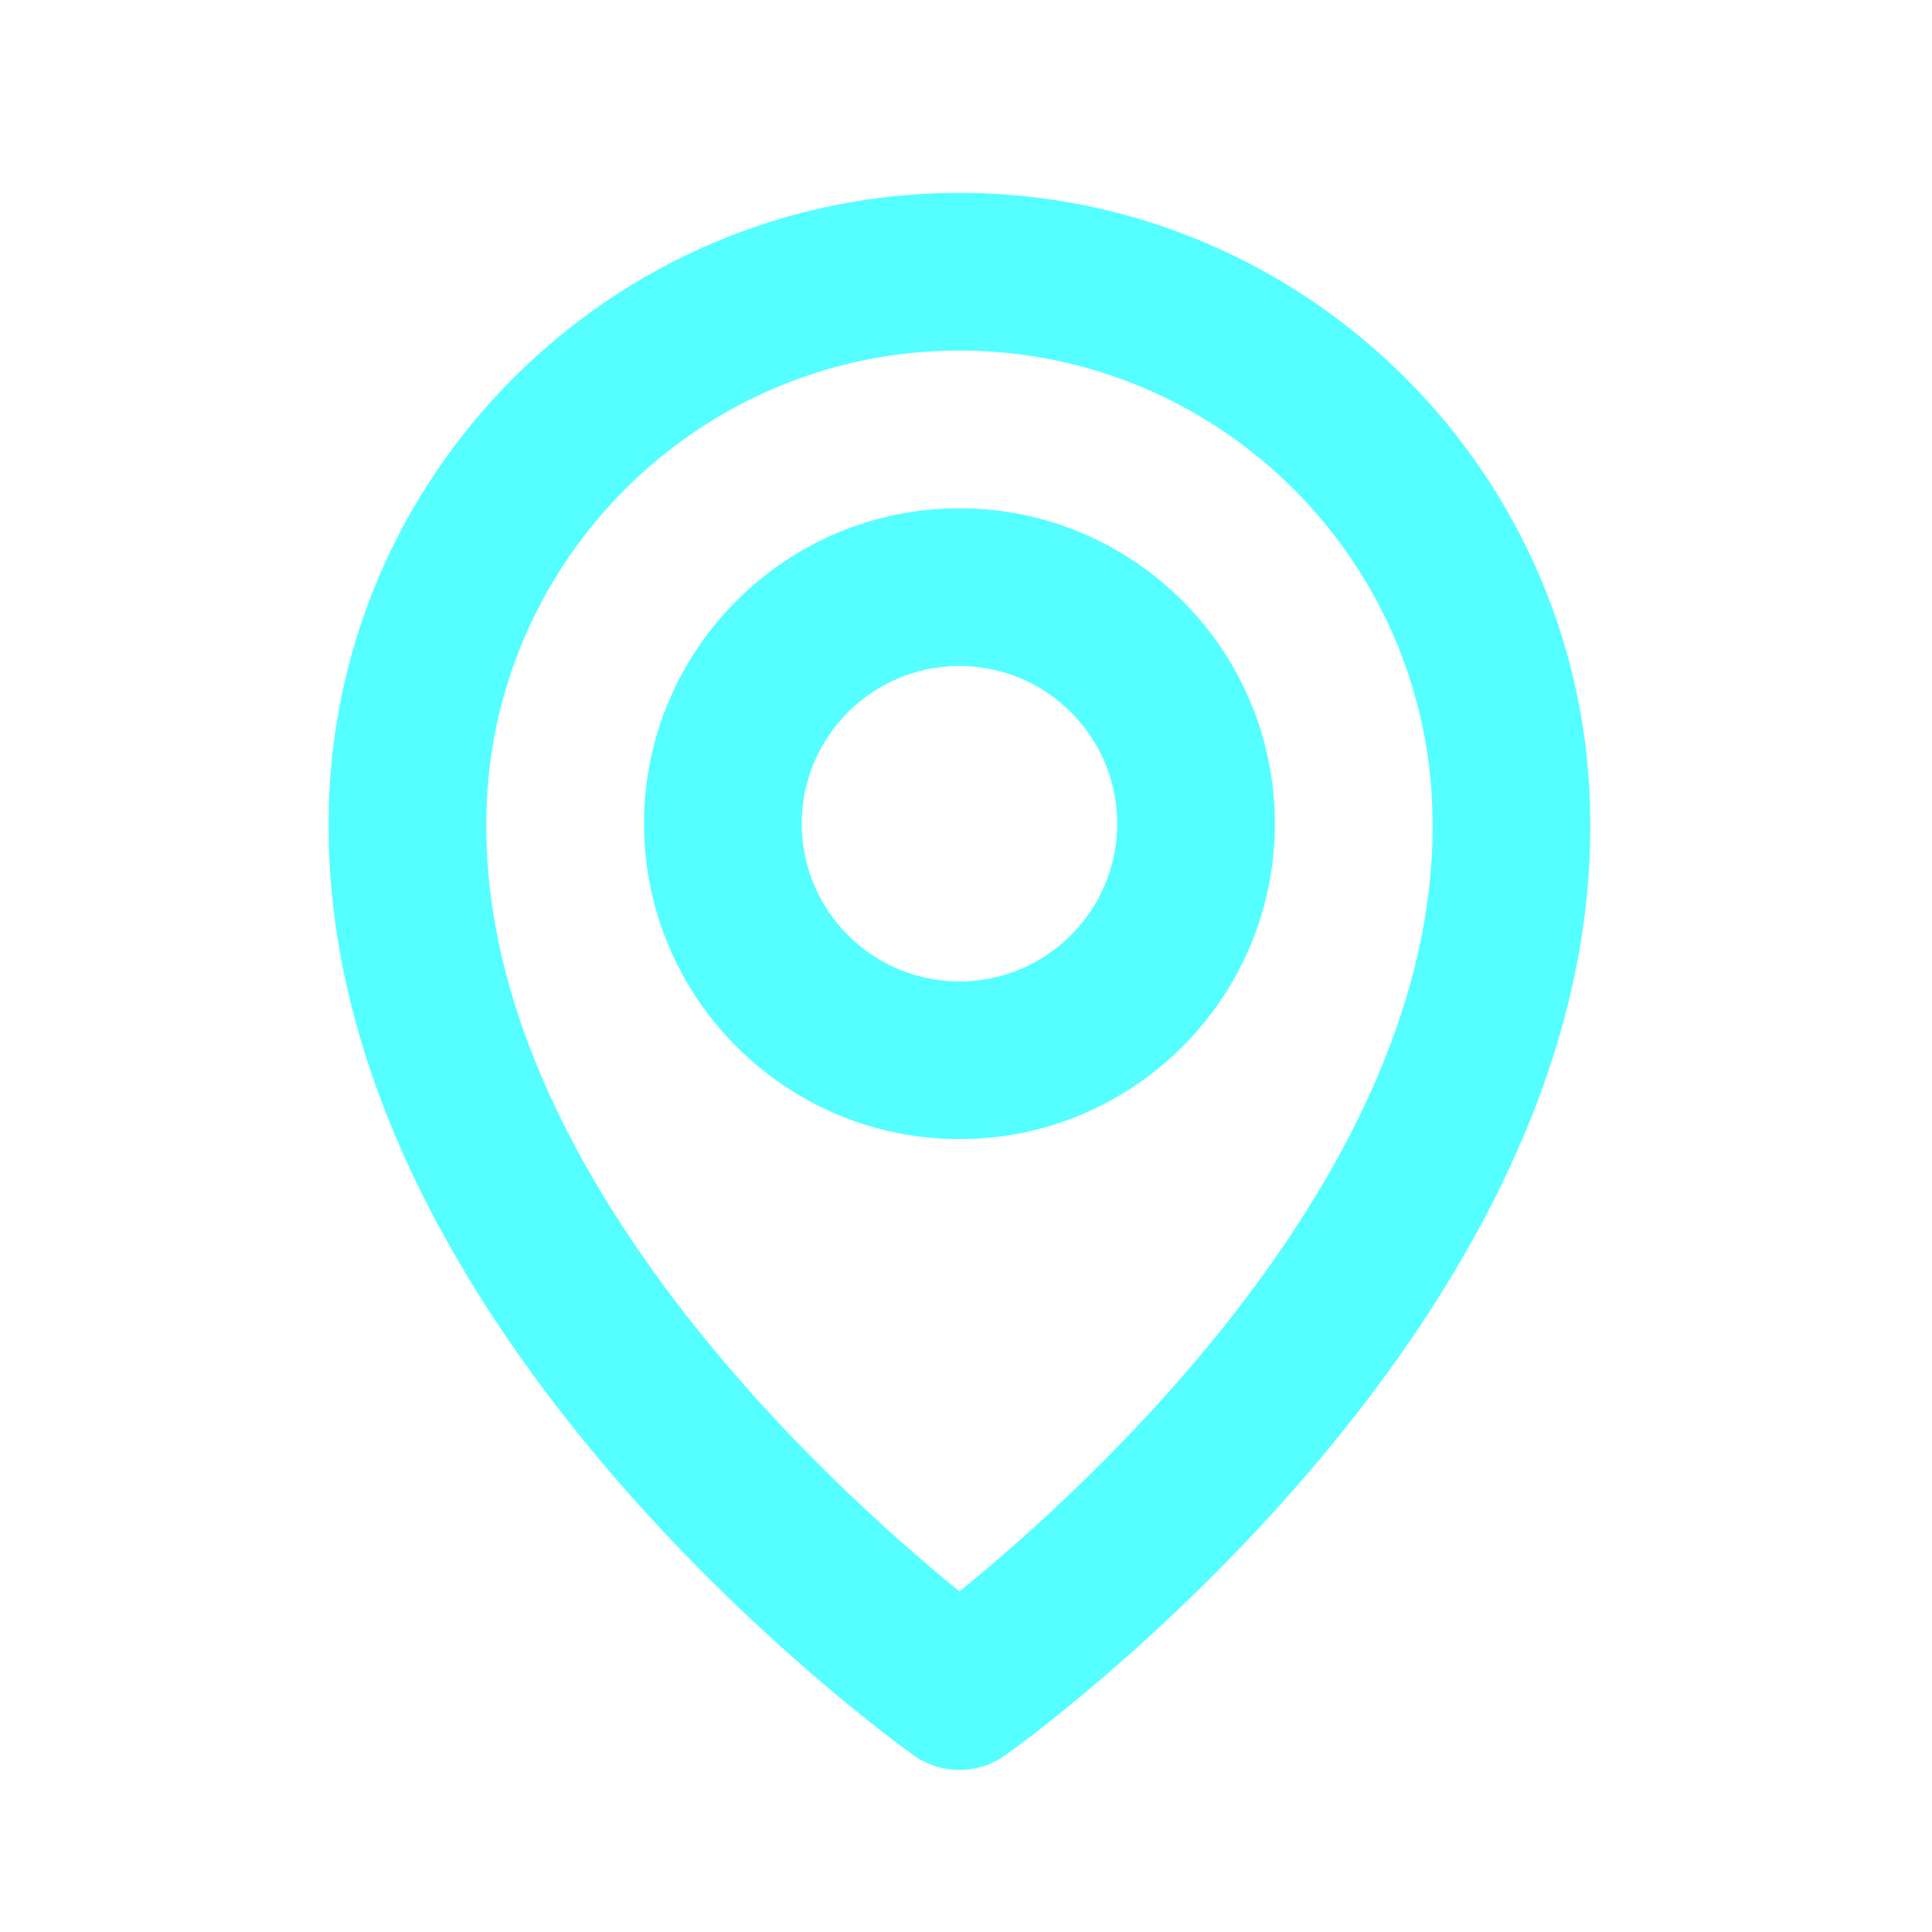
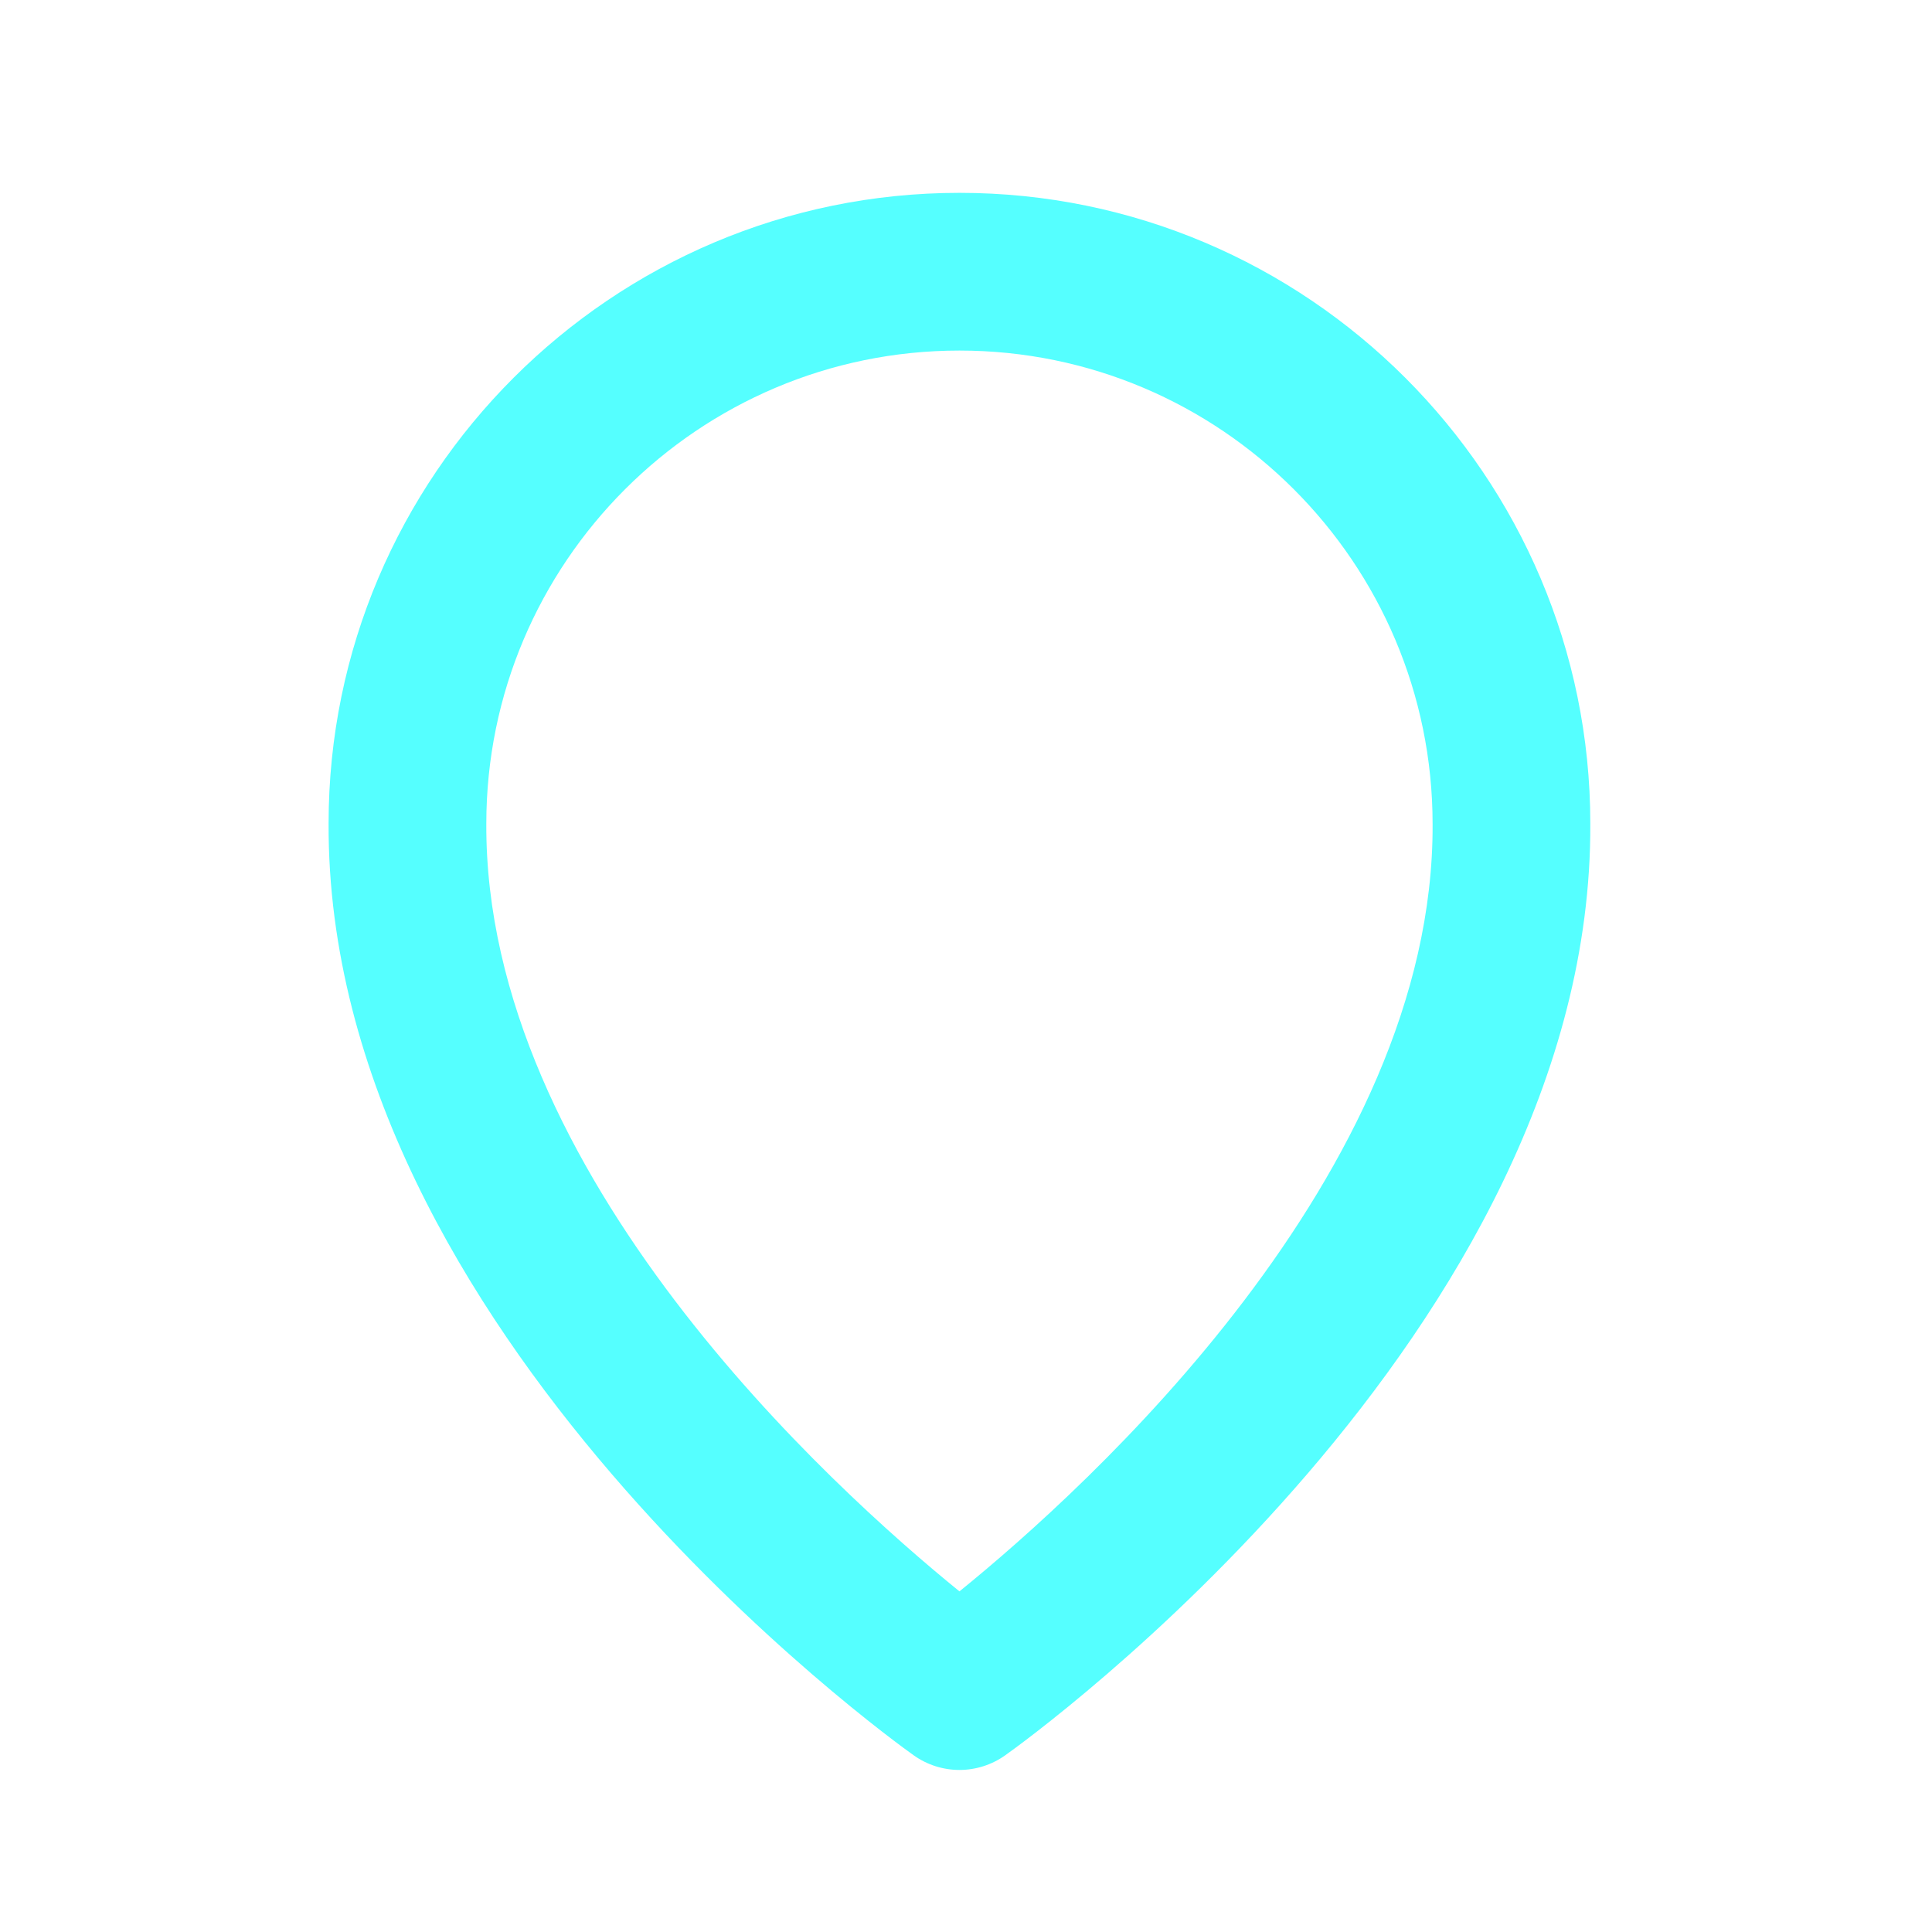
<svg xmlns="http://www.w3.org/2000/svg" width="49" height="49" viewBox="0 0 49 49" fill="none">
-   <path d="M24.334 28.891C28.746 28.891 32.334 25.303 32.334 20.891C32.334 16.479 28.746 12.891 24.334 12.891C19.922 12.891 16.334 16.479 16.334 20.891C16.334 25.303 19.922 28.891 24.334 28.891ZM24.334 16.891C26.54 16.891 28.334 18.685 28.334 20.891C28.334 23.097 26.54 24.891 24.334 24.891C22.128 24.891 20.334 23.097 20.334 20.891C20.334 18.685 22.128 16.891 24.334 16.891Z" fill="#55FFFF" />
  <path d="M23.174 44.519C23.512 44.76 23.918 44.89 24.334 44.89C24.75 44.89 25.155 44.76 25.494 44.519C26.102 44.089 40.392 33.771 40.334 20.891C40.334 12.069 33.156 4.891 24.334 4.891C15.512 4.891 8.334 12.069 8.334 20.881C8.276 33.771 22.566 44.089 23.174 44.519ZM24.334 8.891C30.952 8.891 36.334 14.273 36.334 20.901C36.376 29.777 27.558 37.747 24.334 40.361C21.112 37.745 12.292 29.773 12.334 20.891C12.334 14.273 17.716 8.891 24.334 8.891Z" fill="#55FFFF" />
</svg>